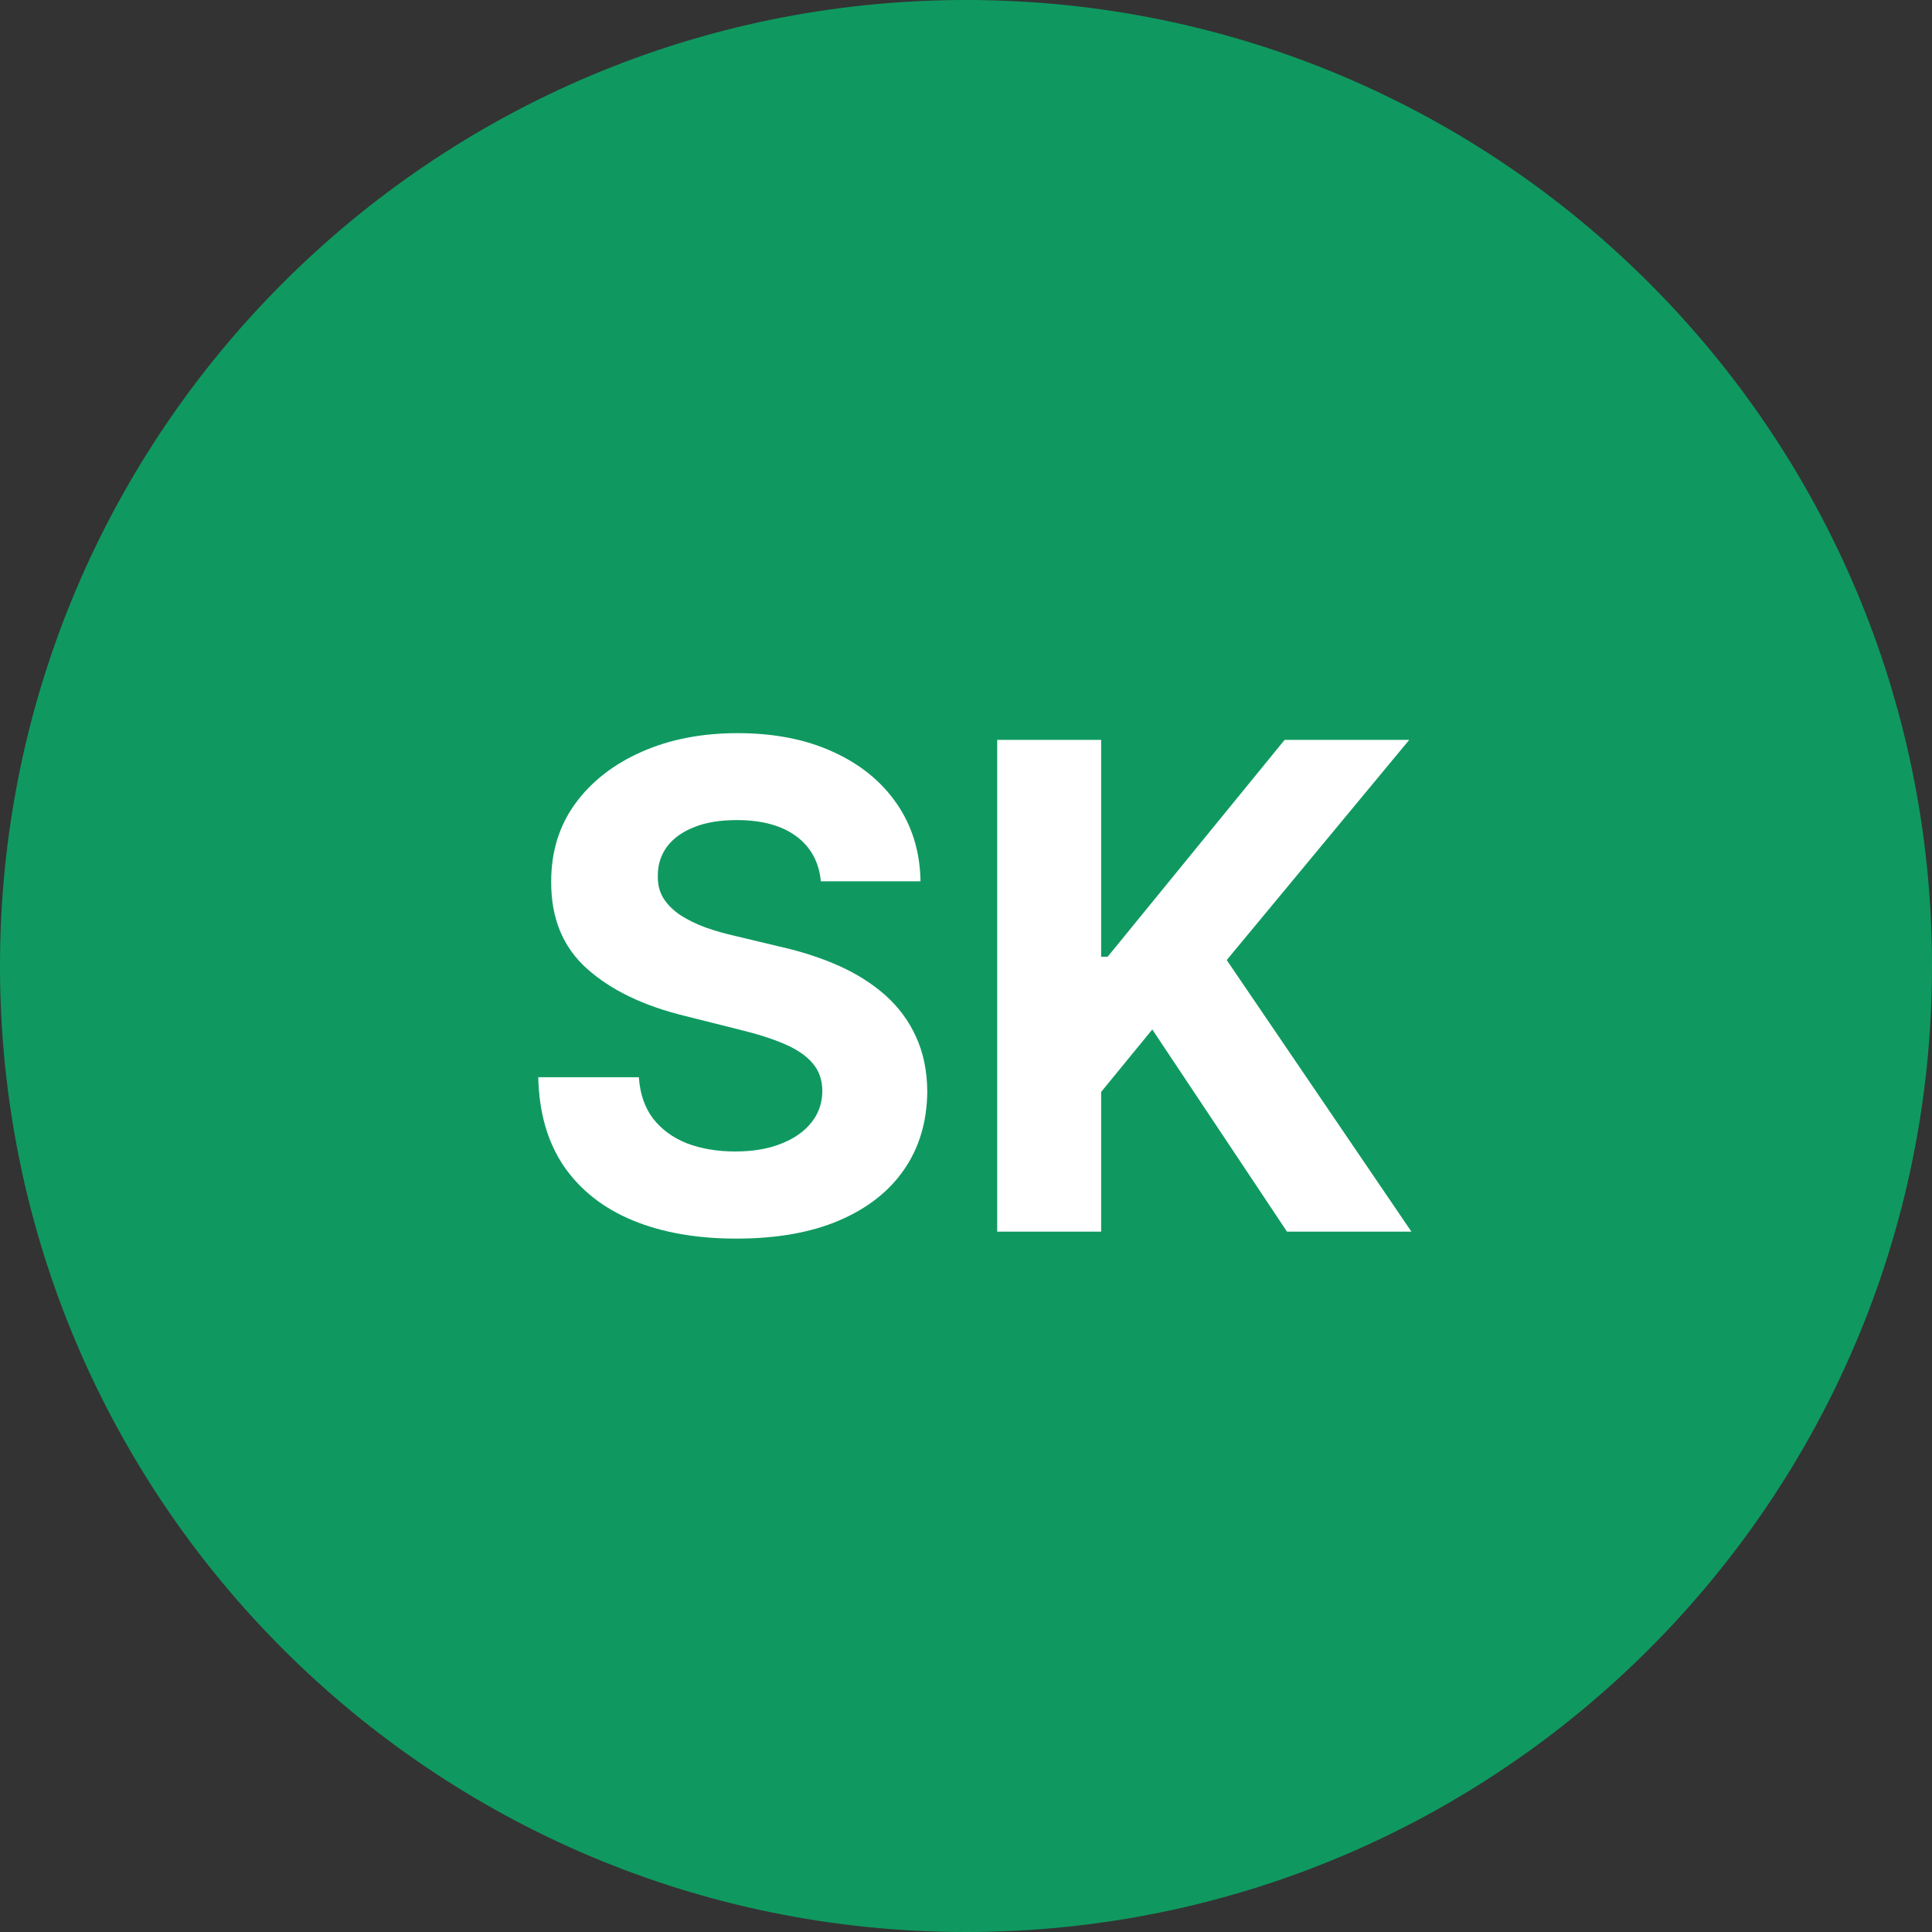
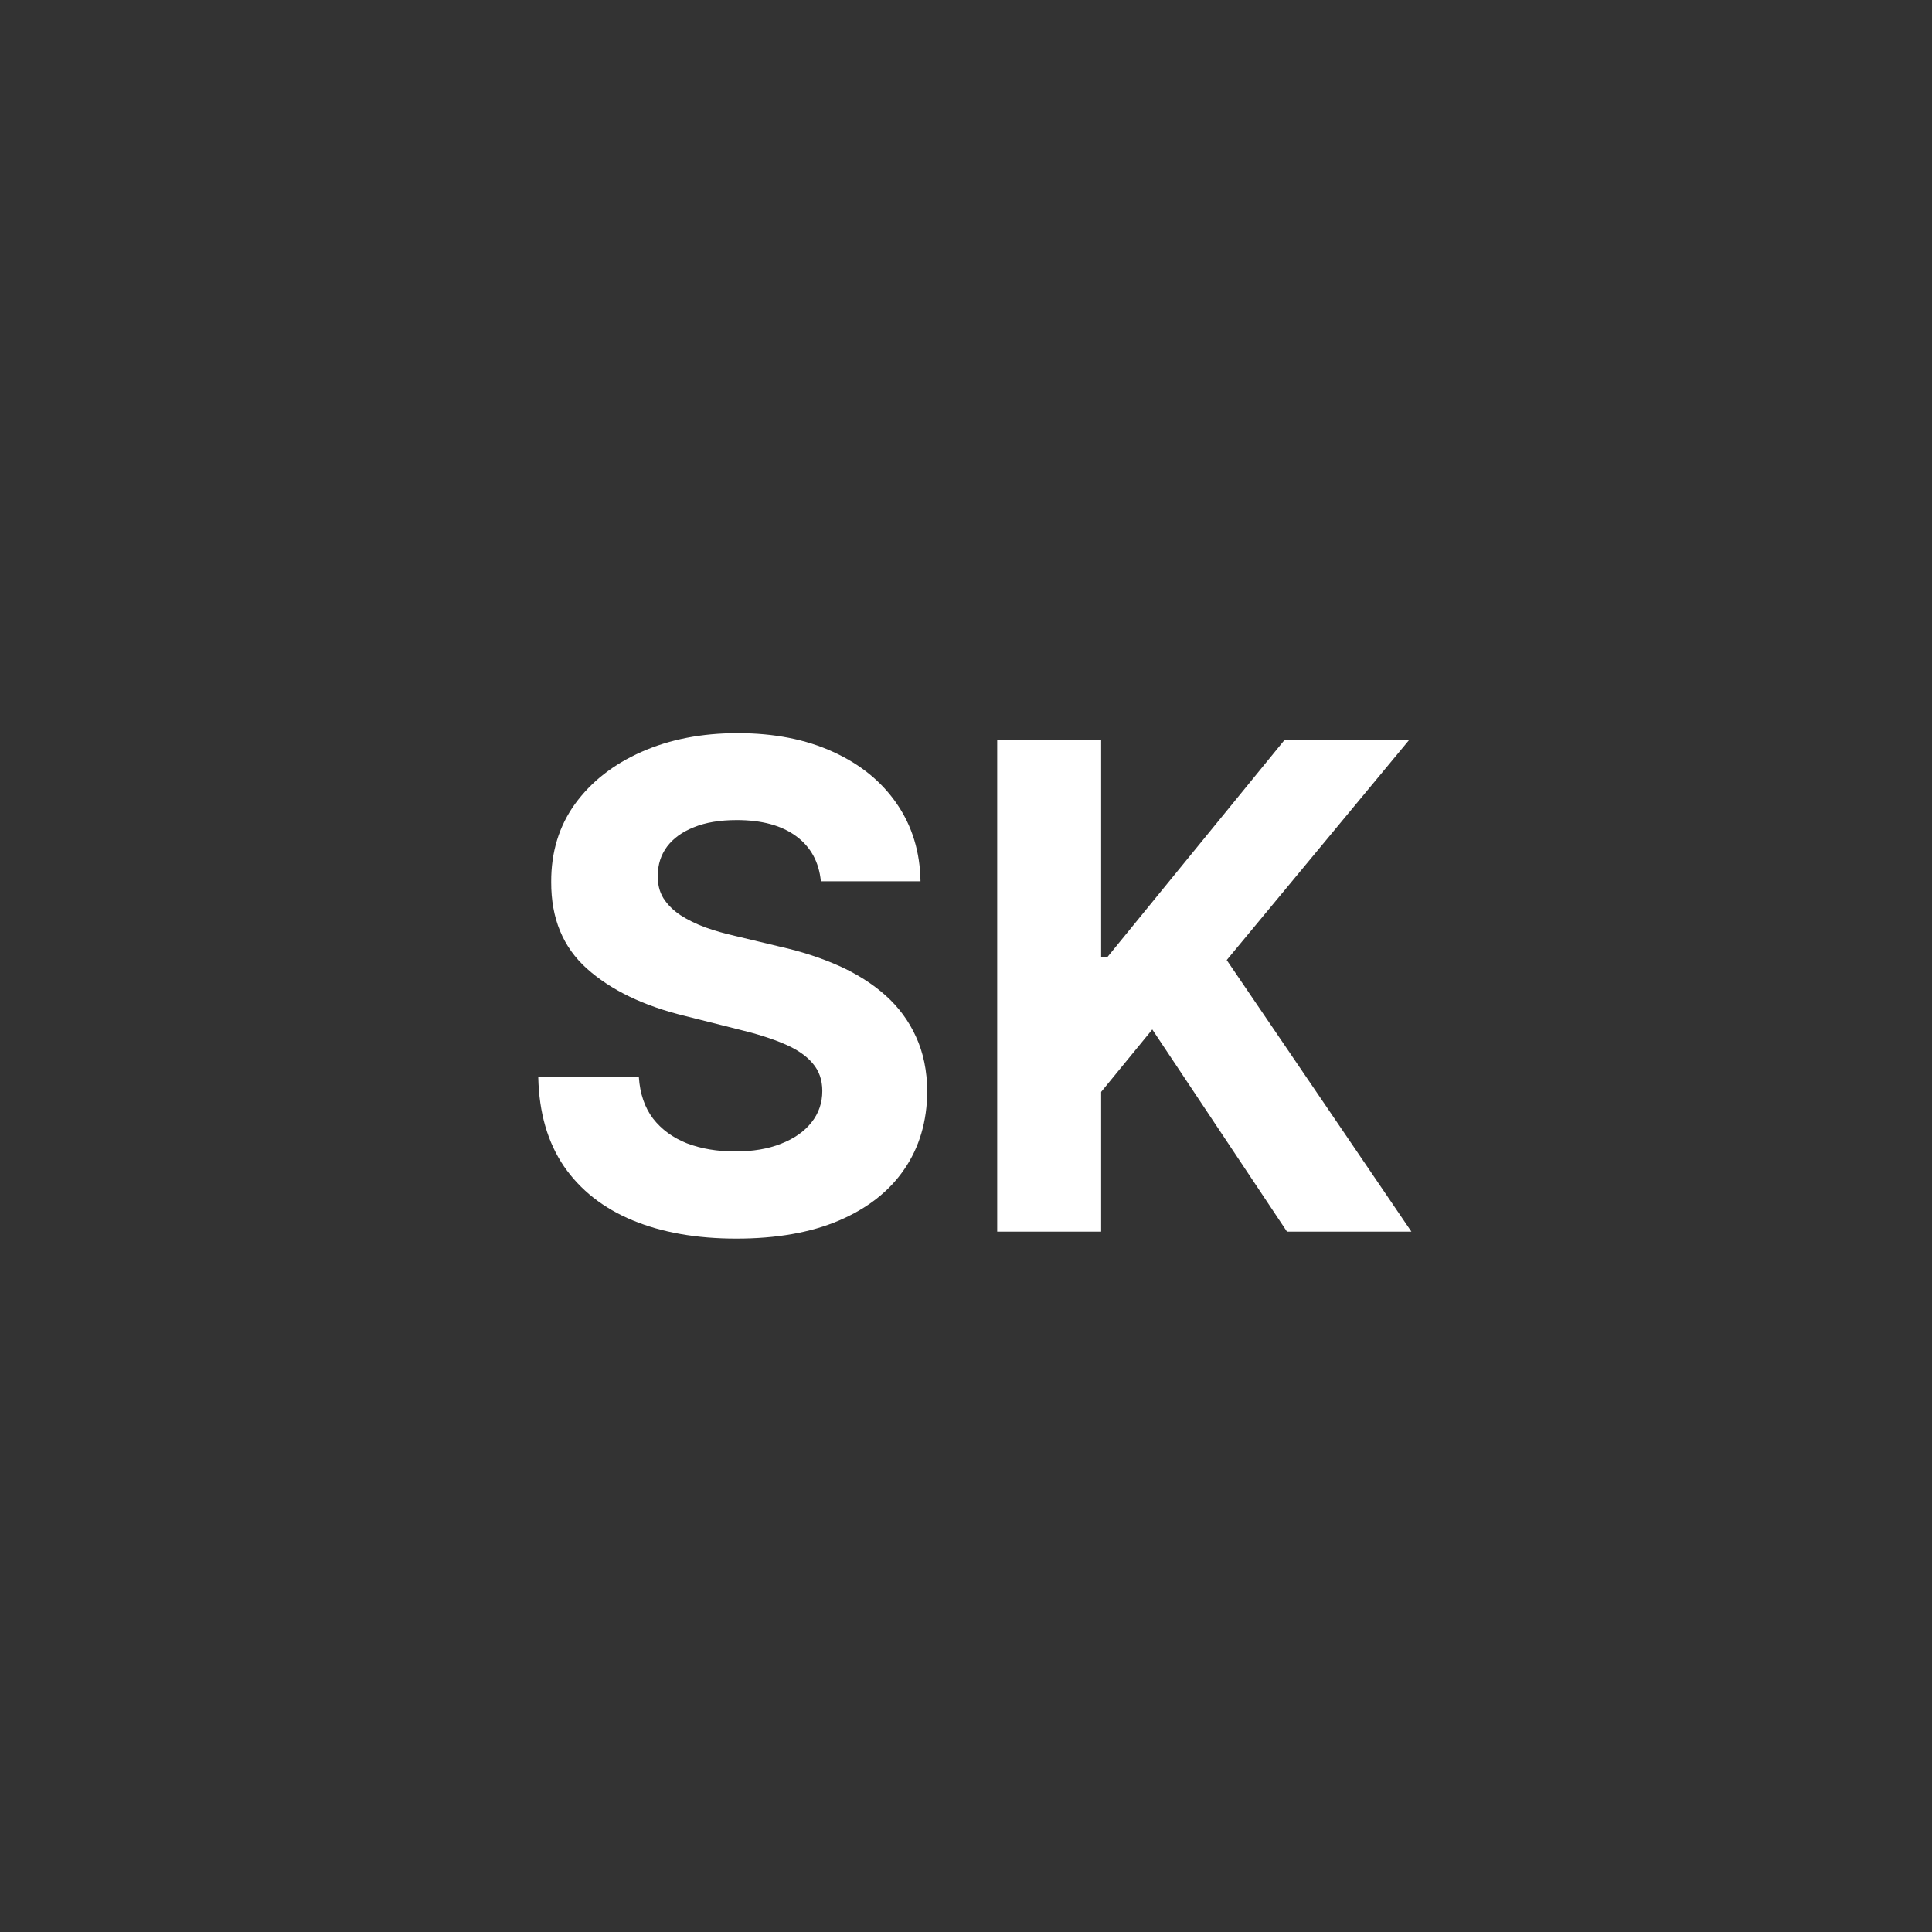
<svg xmlns="http://www.w3.org/2000/svg" width="40" height="40" viewBox="0 0 40 40" fill="none">
  <rect x="0" y="0" width="40" height="40" fill="#333333" stroke="none" />
-   <path d="M0 20C0 8.954 8.954 0 20 0C31.046 0 40 8.954 40 20C40 31.046 31.046 40 20 40C8.954 40 0 31.046 0 20Z" fill="#0F9960" />
  <path d="M16.995 18.246C16.956 17.845 16.785 17.534 16.483 17.312C16.182 17.09 15.772 16.979 15.255 16.979C14.904 16.979 14.607 17.028 14.365 17.128C14.123 17.224 13.938 17.358 13.809 17.53C13.683 17.703 13.62 17.898 13.62 18.117C13.613 18.299 13.651 18.459 13.734 18.595C13.82 18.73 13.938 18.848 14.087 18.947C14.236 19.044 14.408 19.128 14.604 19.201C14.8 19.271 15.008 19.33 15.23 19.38L16.145 19.599C16.589 19.698 16.997 19.831 17.368 19.996C17.739 20.162 18.061 20.366 18.333 20.608C18.604 20.85 18.815 21.135 18.964 21.463C19.116 21.791 19.194 22.167 19.198 22.592C19.194 23.215 19.035 23.755 18.72 24.212C18.409 24.666 17.958 25.019 17.368 25.271C16.782 25.52 16.074 25.644 15.245 25.644C14.423 25.644 13.707 25.518 13.098 25.266C12.491 25.014 12.017 24.642 11.676 24.148C11.338 23.651 11.16 23.036 11.144 22.303H13.227C13.25 22.645 13.348 22.93 13.52 23.158C13.696 23.384 13.93 23.555 14.221 23.671C14.516 23.783 14.849 23.84 15.22 23.84C15.585 23.84 15.902 23.787 16.17 23.68C16.442 23.574 16.652 23.427 16.801 23.238C16.951 23.049 17.025 22.832 17.025 22.587C17.025 22.358 16.957 22.166 16.821 22.01C16.689 21.854 16.493 21.722 16.235 21.612C15.979 21.503 15.666 21.403 15.295 21.314L14.186 21.035C13.328 20.827 12.65 20.5 12.153 20.056C11.656 19.612 11.409 19.014 11.412 18.261C11.409 17.645 11.573 17.106 11.904 16.646C12.239 16.185 12.698 15.825 13.281 15.567C13.865 15.308 14.528 15.179 15.27 15.179C16.026 15.179 16.685 15.308 17.249 15.567C17.816 15.825 18.256 16.185 18.571 16.646C18.886 17.106 19.049 17.64 19.058 18.246H16.995ZM20.646 25.5V15.318H22.798V19.808H22.933L26.597 15.318H29.177L25.398 19.877L29.222 25.5H26.646L23.857 21.314L22.798 22.607V25.5H20.646Z" fill="white" />
</svg>